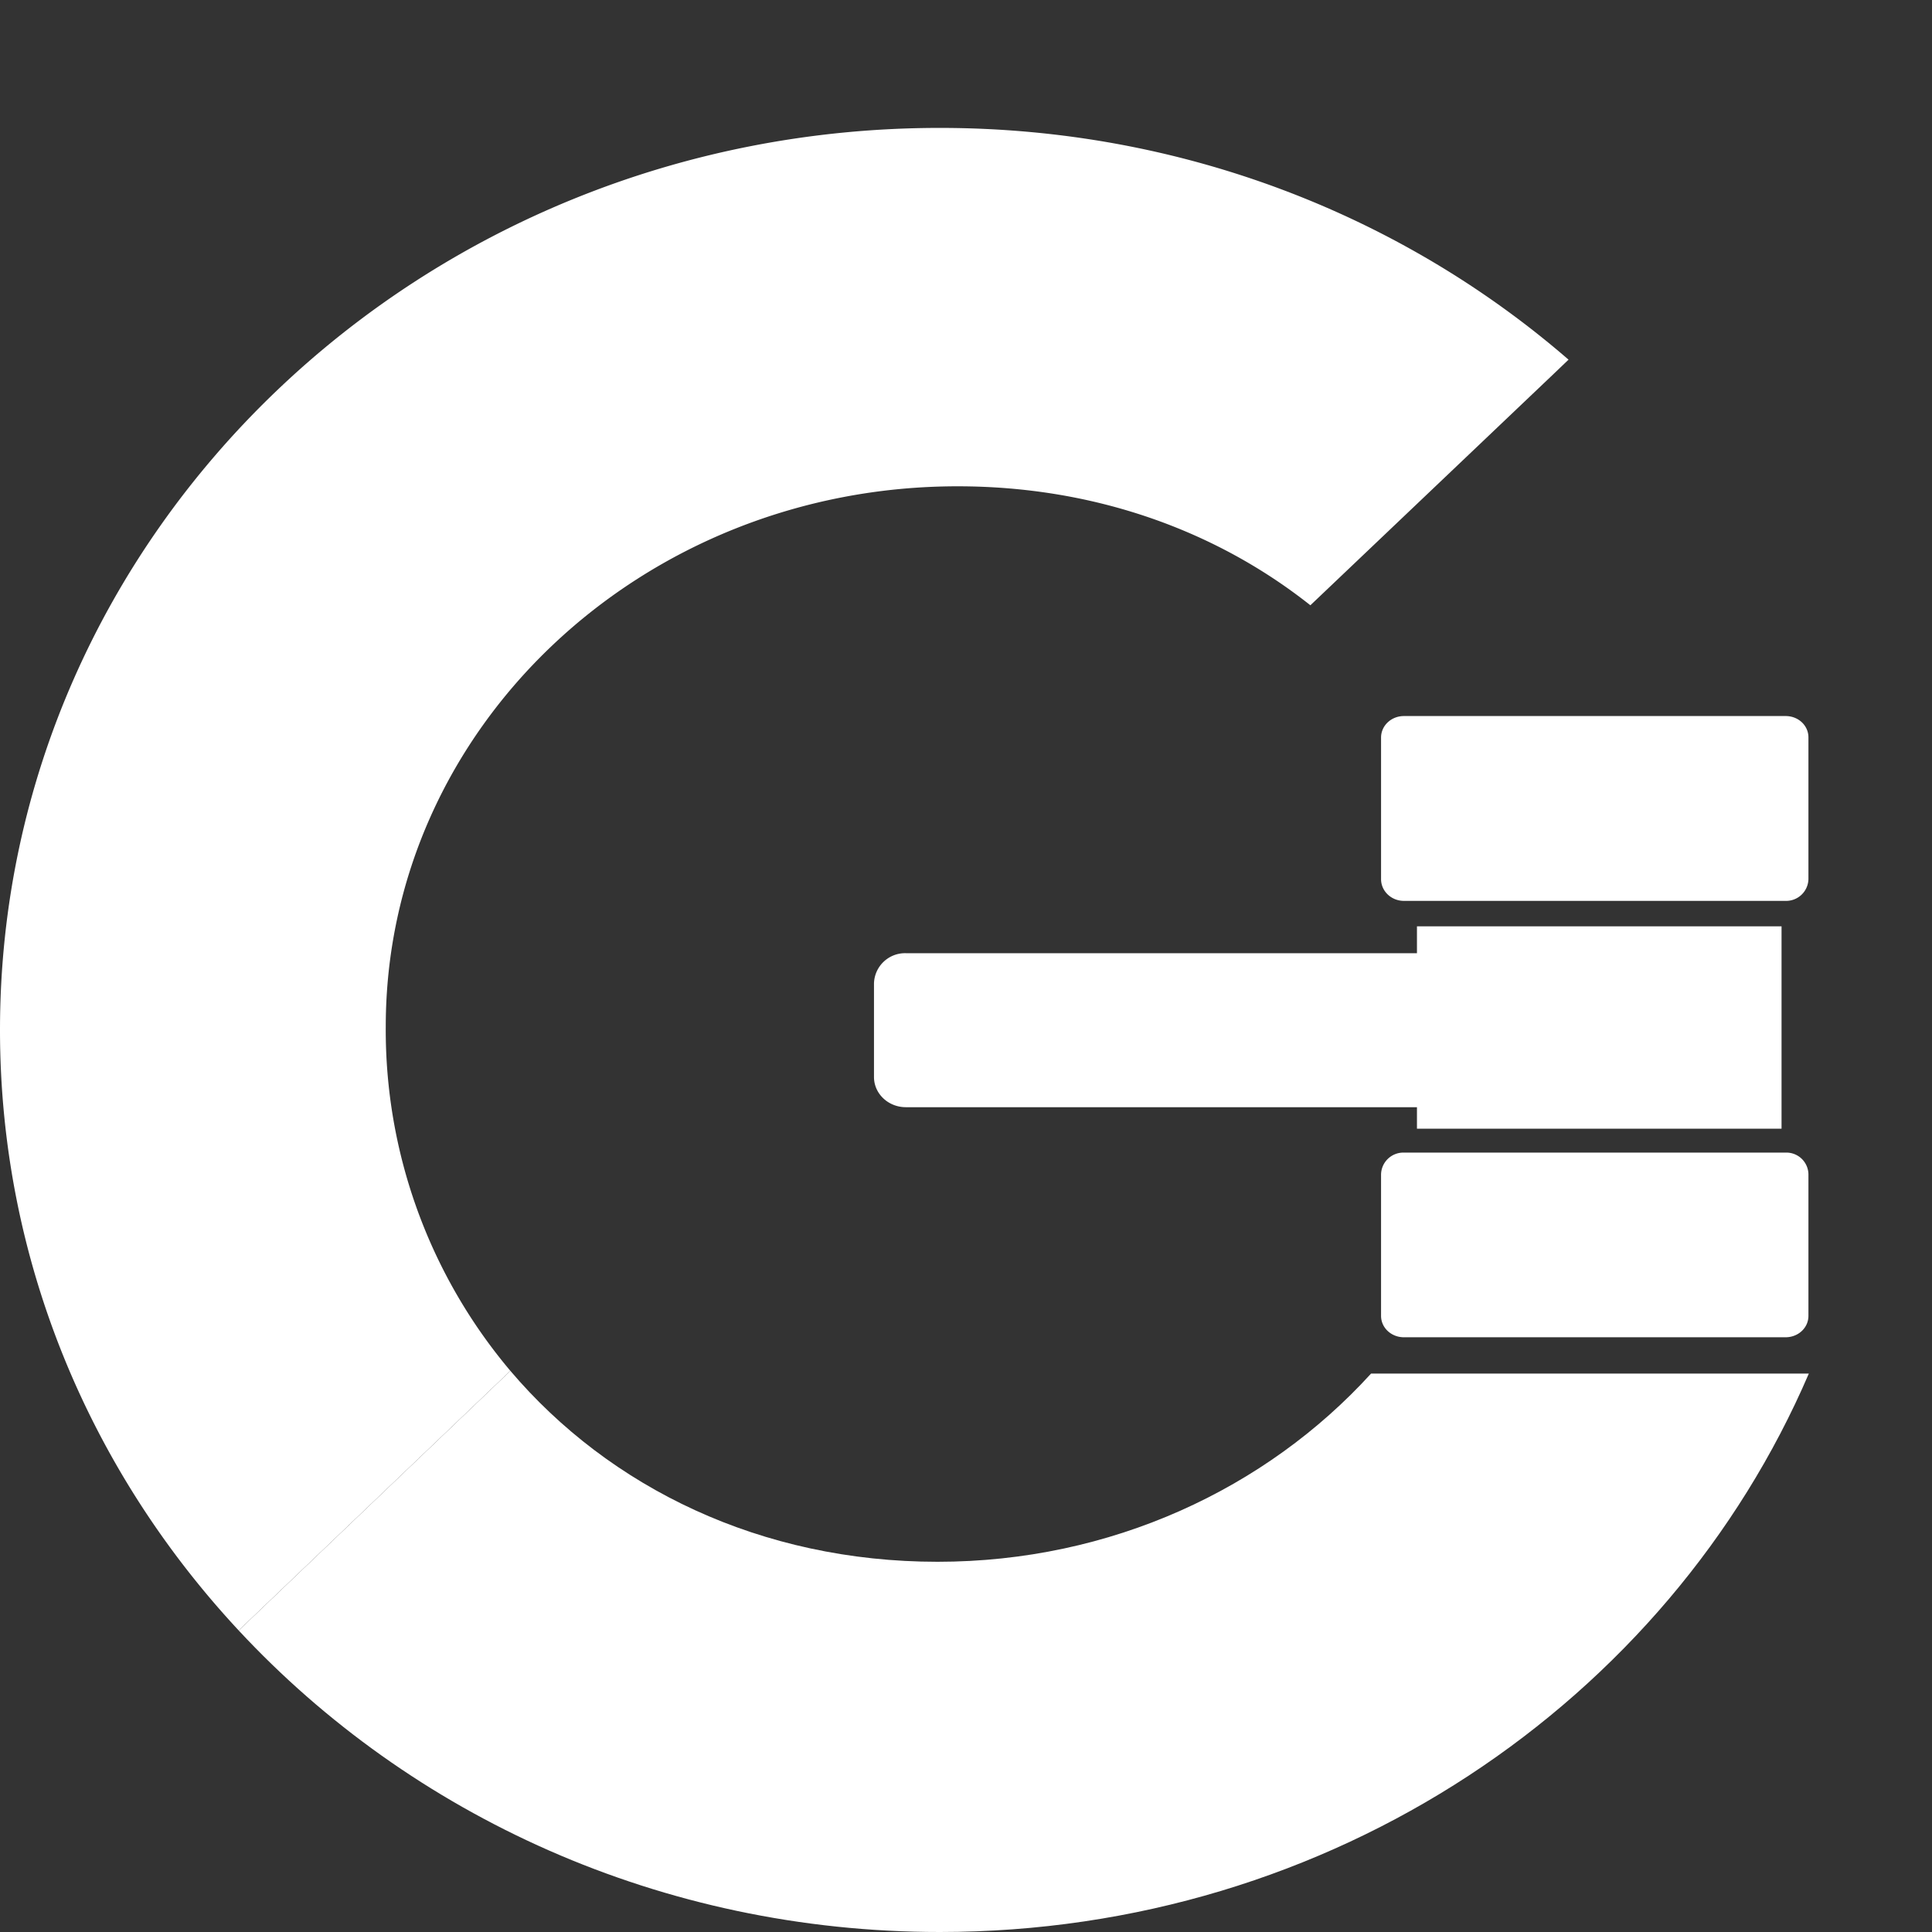
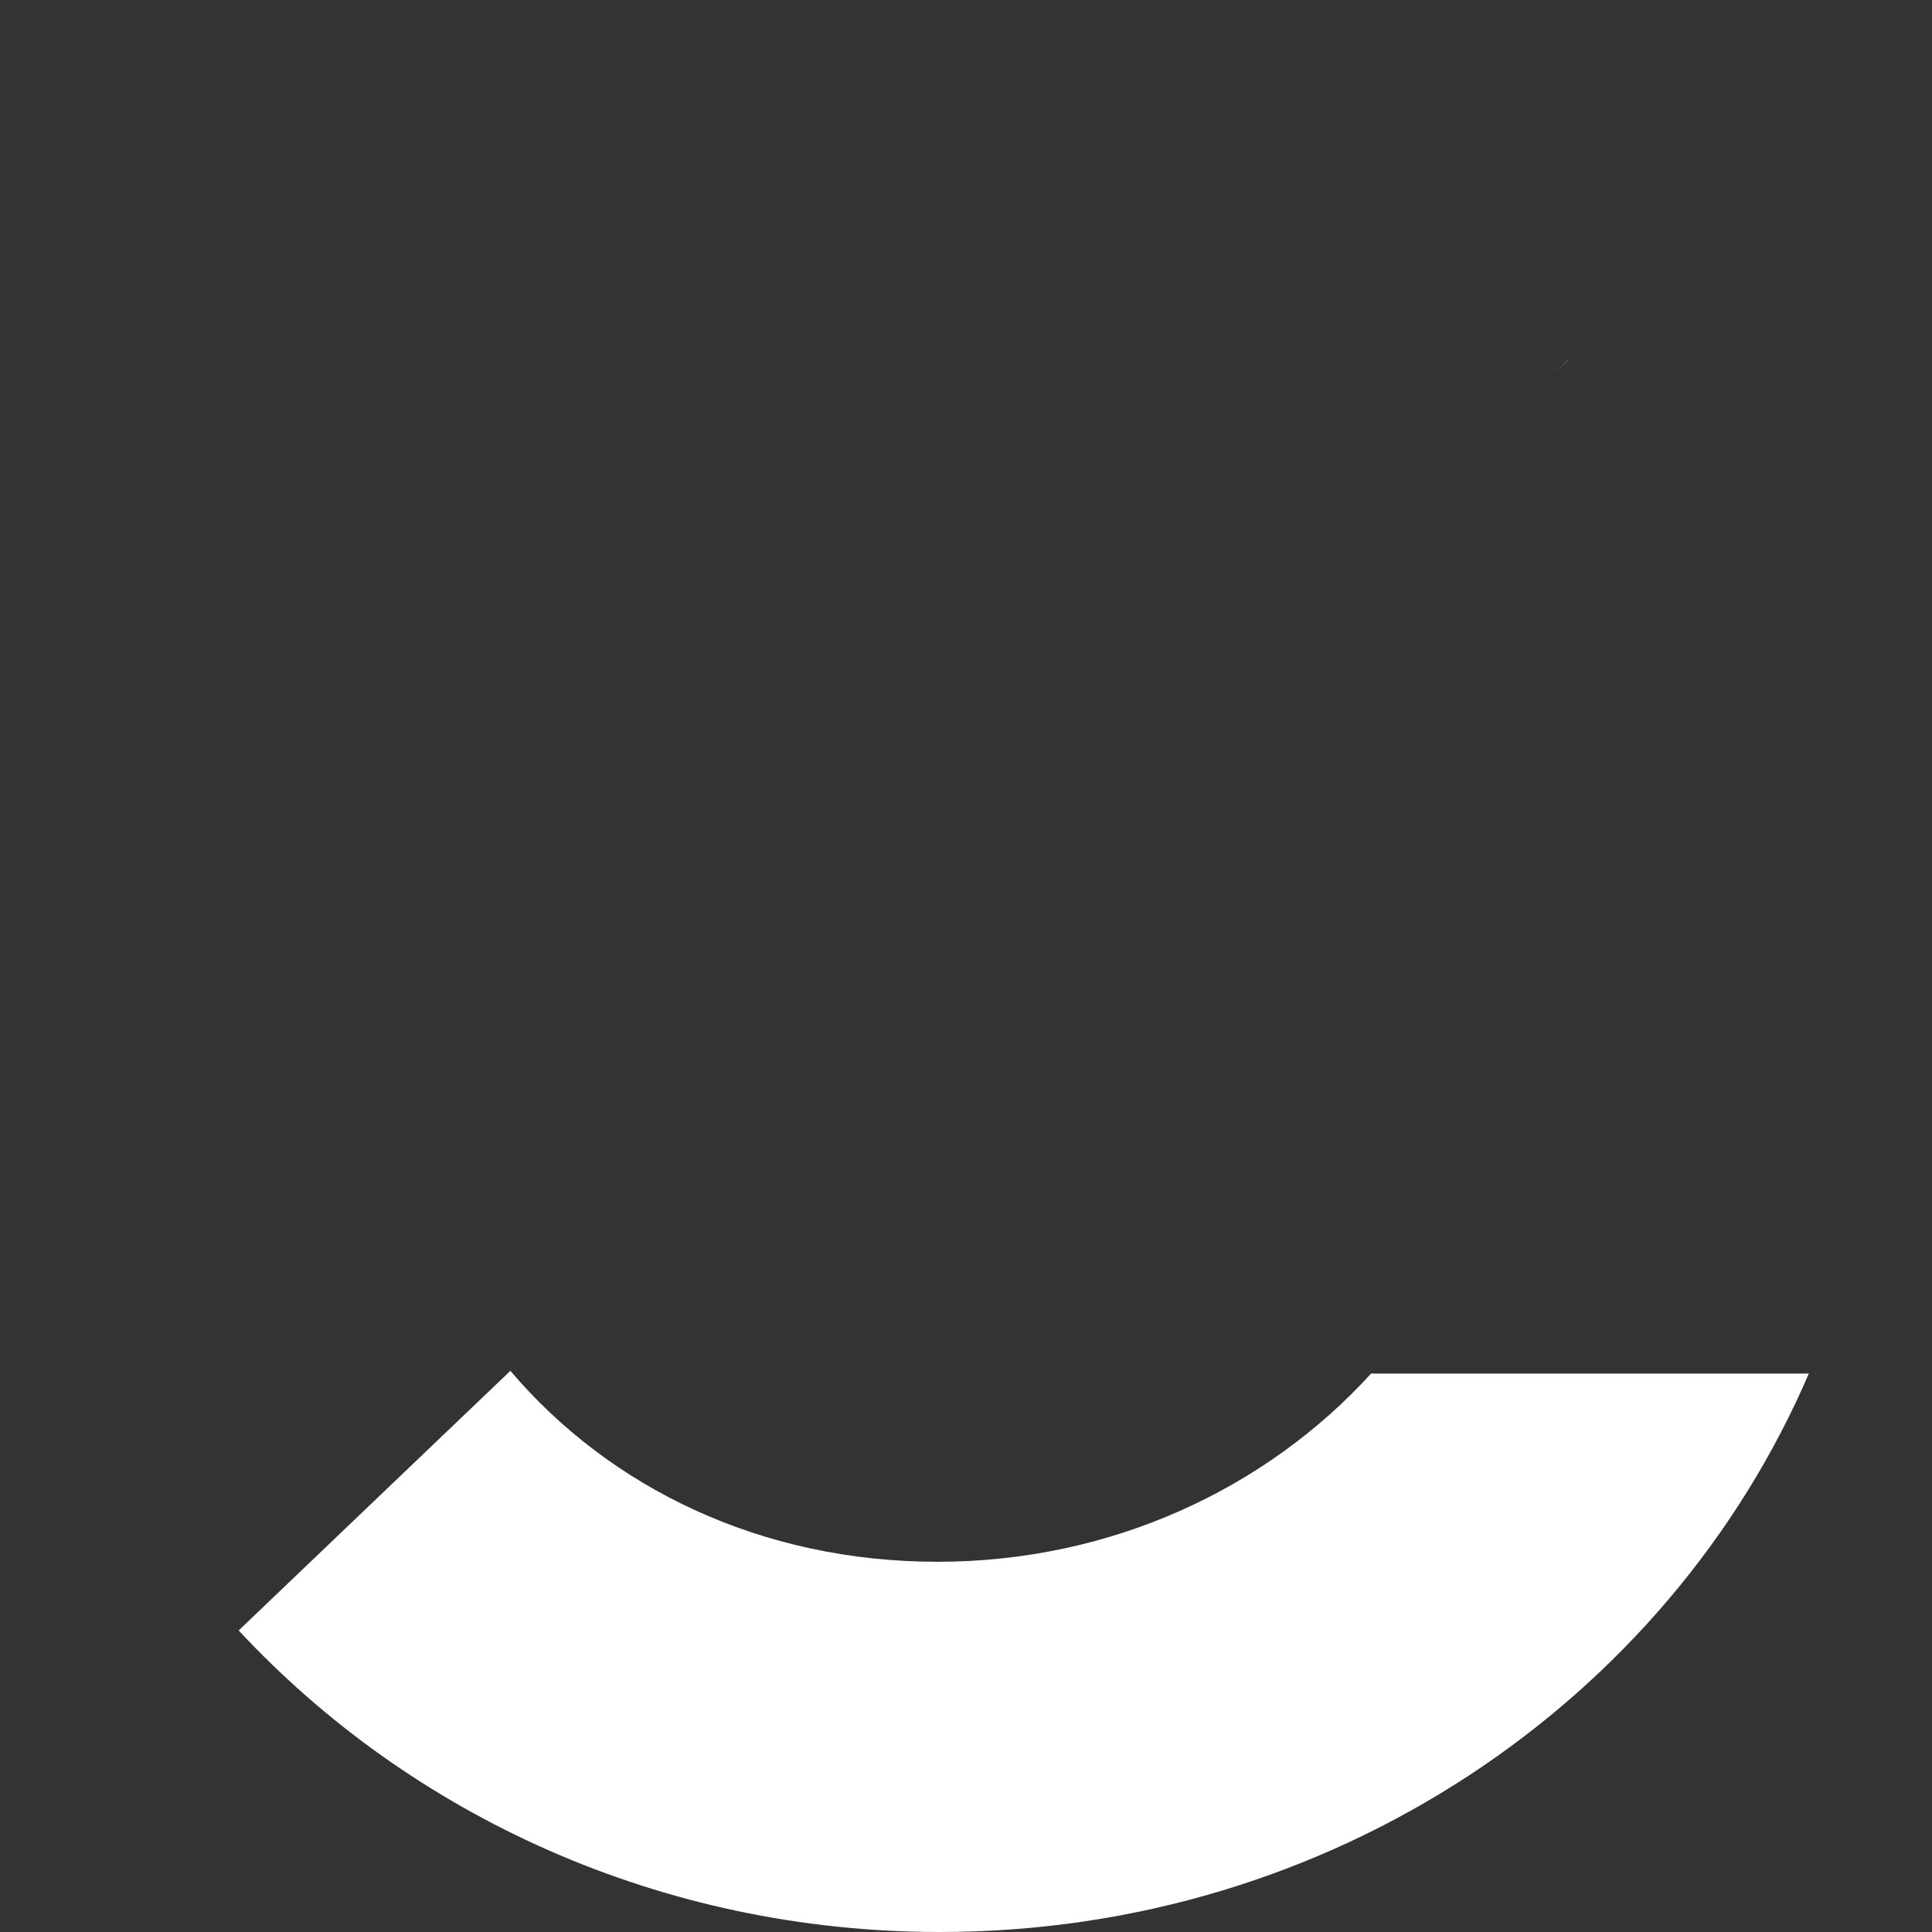
<svg xmlns="http://www.w3.org/2000/svg" width="24" height="24">
  <rect width="100%" height="100%" fill="#333333" stroke="none" />
-   <path d="M22.182 8.895H17.44c-.157 0-.284.119-.284.267v1.759c0 .149.127.27.284.27h4.741a.277.277 0 00.284-.27V9.162c.001-.148-.124-.267-.283-.267zm0 5.423H17.44a.277.277 0 00-.284.27v1.758c0 .148.127.266.284.266h4.741c.157 0 .284-.117.284-.266v-1.758a.274.274 0 00-.283-.27zm-.051-.297v-2.514h-4.529v.334h-6.349a.386.386 0 00-.396.375v1.163c0 .207.177.375.396.375h6.349v.267h4.529z" fill="#FFF" />
  <g fill="#FFF">
-     <path d="M4.792 12.753c0-3.708 3.18-6.712 7.104-6.712 1.699 0 3.212.551 4.382 1.478l3.025-2.877.181-.175c-2.067-1.79-4.805-2.878-7.809-2.878C5.227 1.588 0 6.605 0 12.794c0 2.865 1.121 5.479 2.965 7.46l3.375-3.225a6.565 6.565 0 01-1.548-4.276z" />
    <path d="M19.485 4.468l-.002-.001-.18.175zM11.675 24c4.872 0 9.045-2.865 10.795-6.937h-5.438c-1.304 1.432-3.233 2.338-5.385 2.338-2.192 0-4.072-.918-5.307-2.372l-3.375 3.225C5.103 22.552 8.212 24 11.675 24z" />
  </g>
</svg>